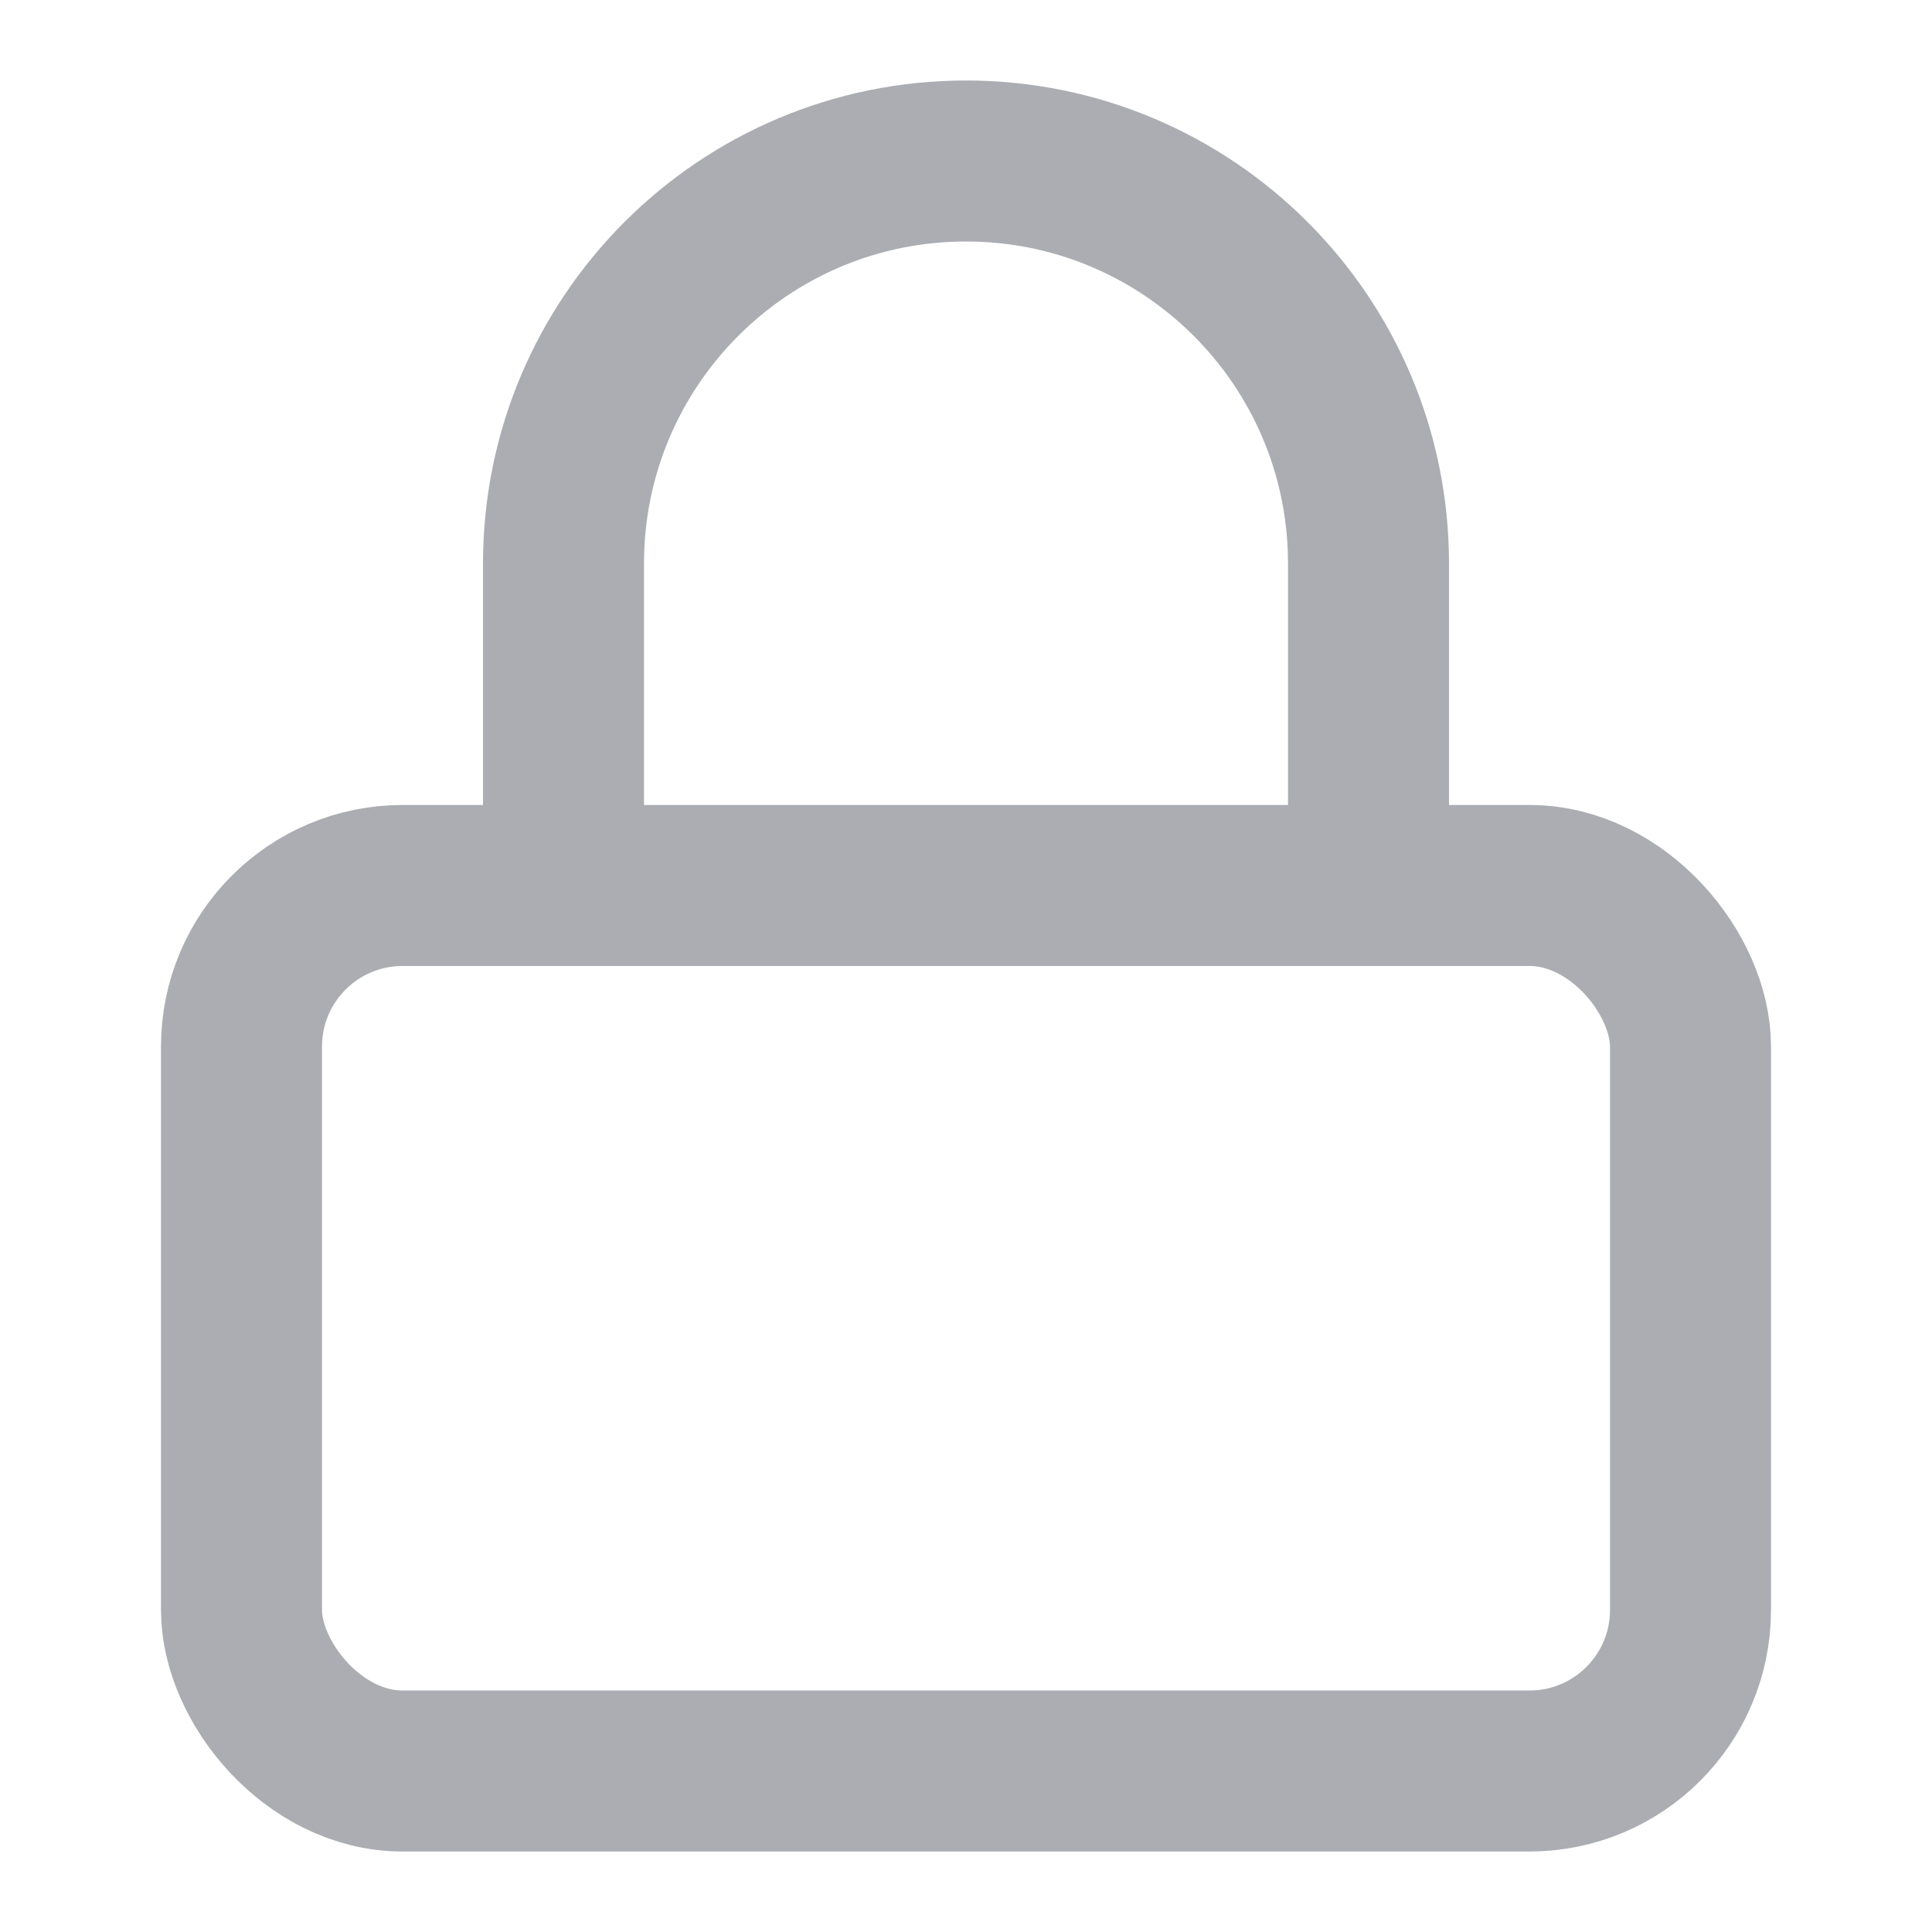
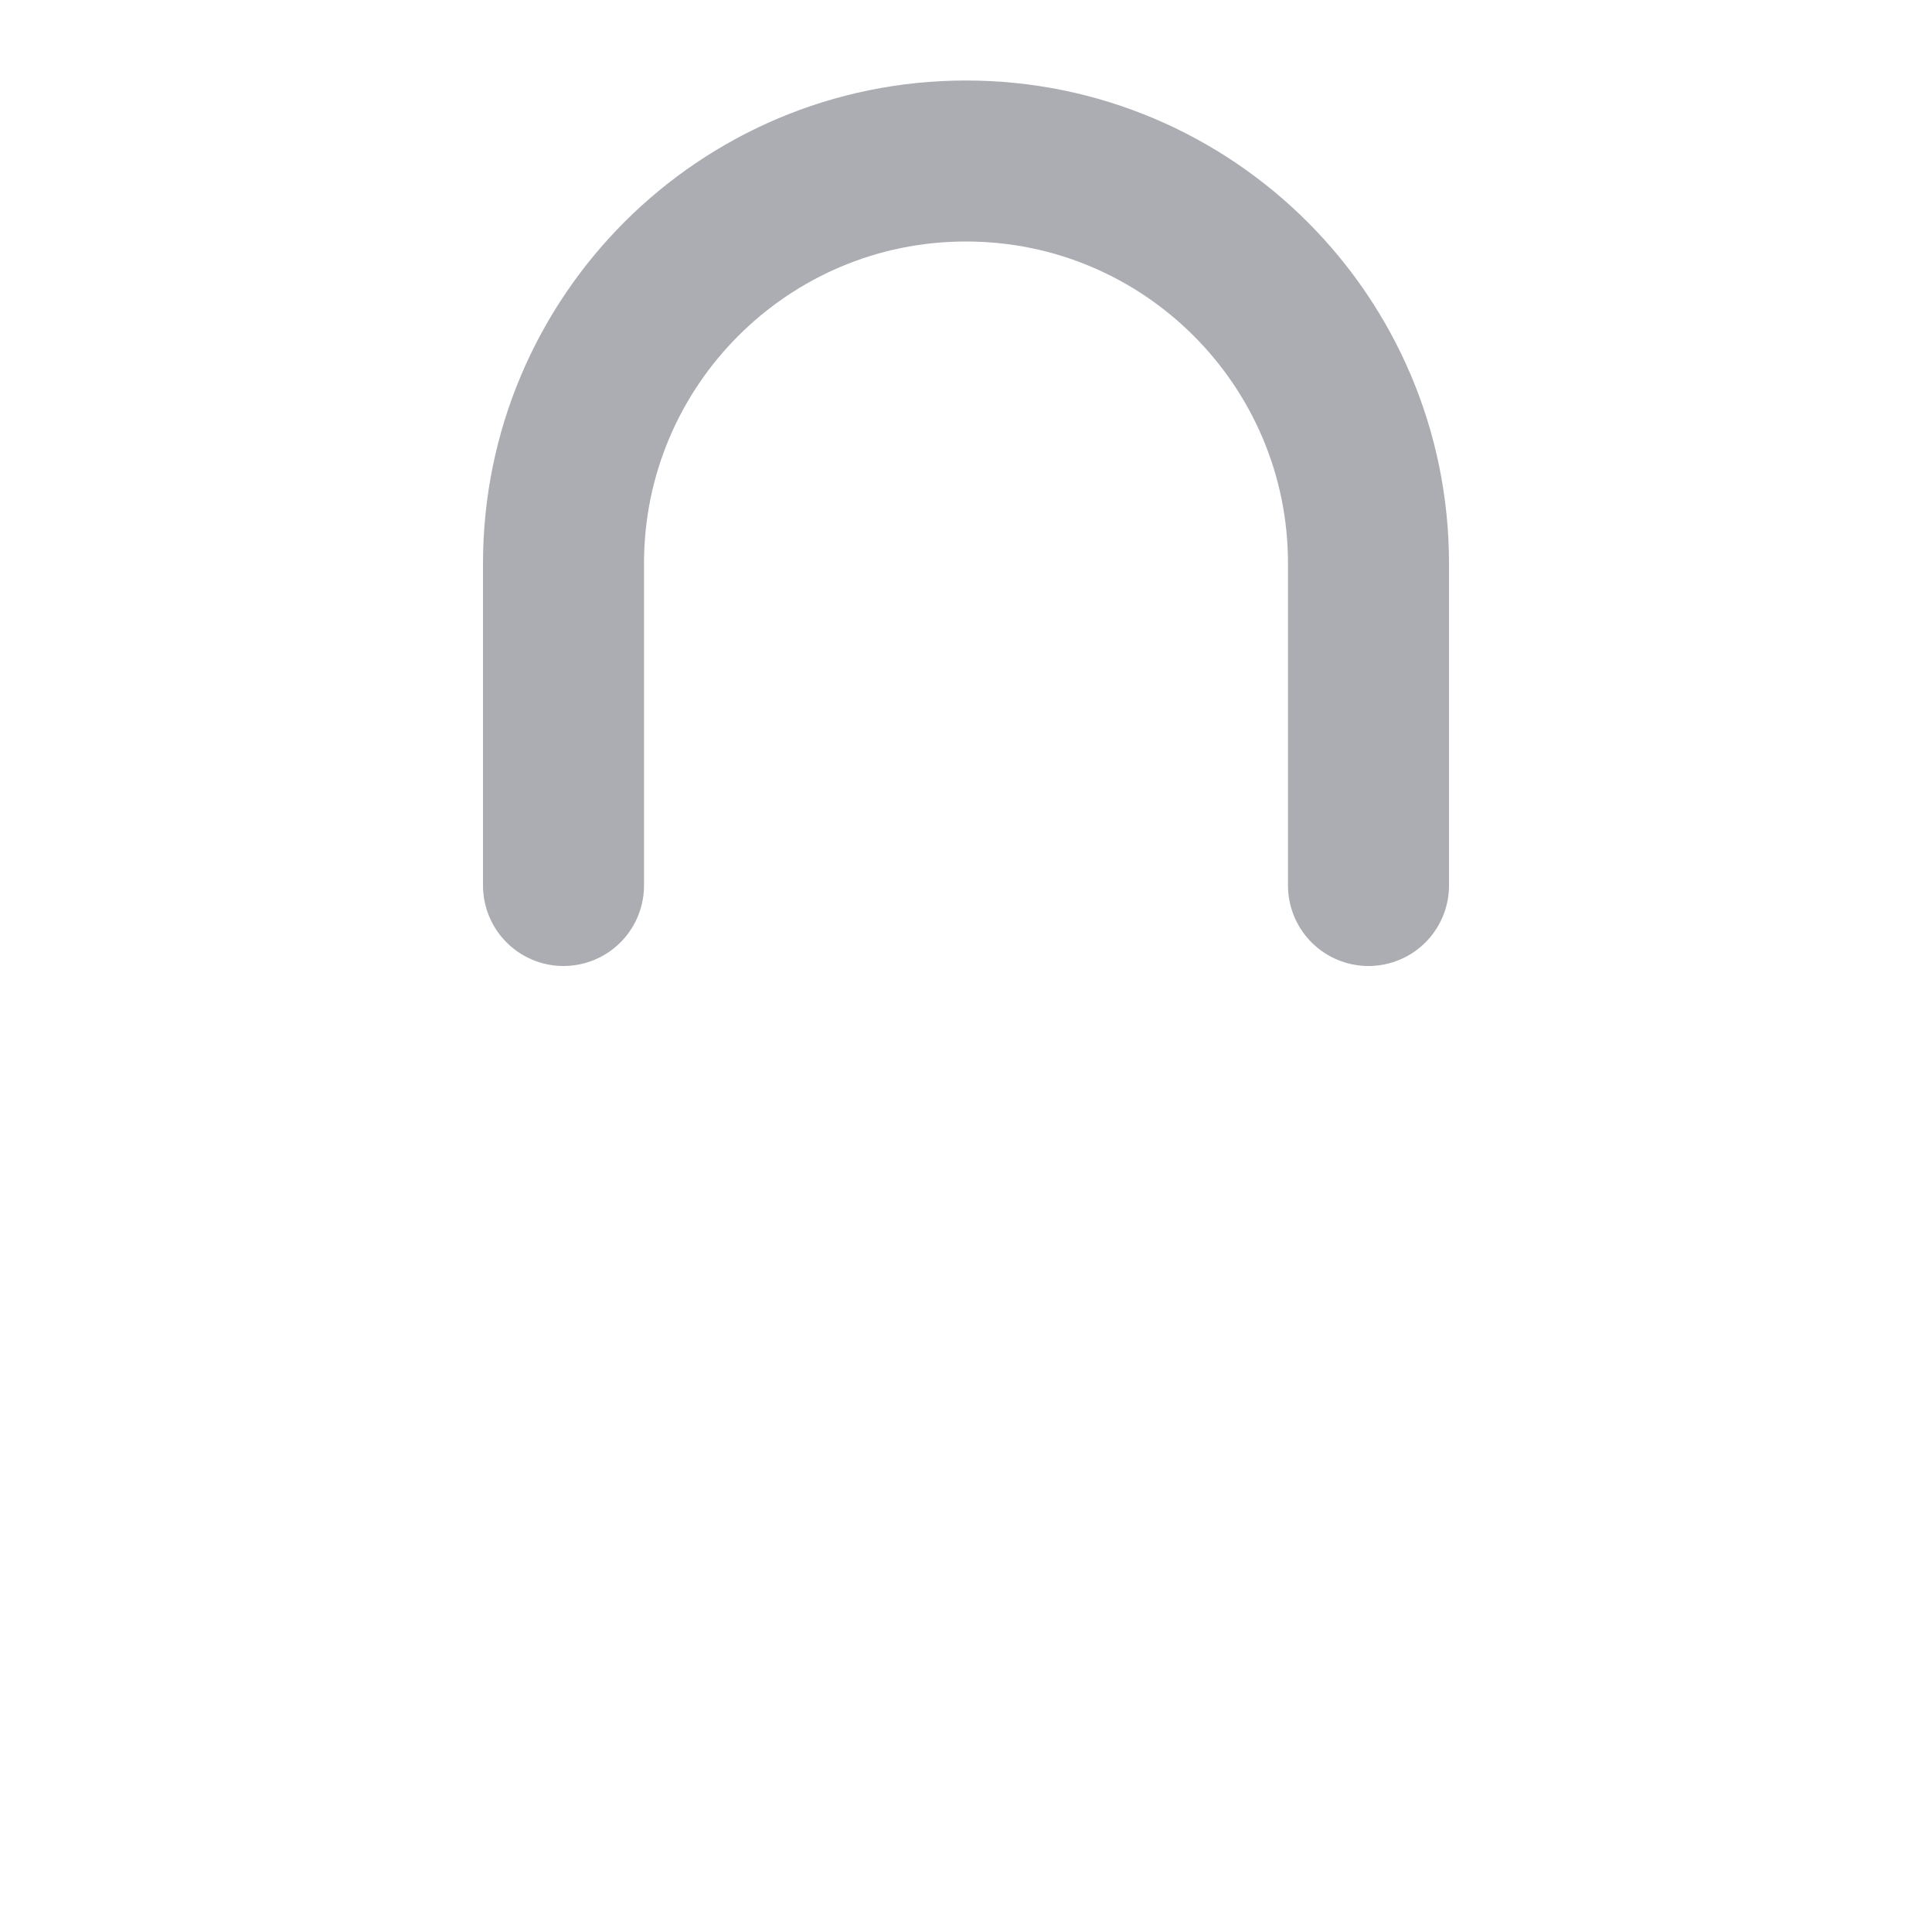
<svg xmlns="http://www.w3.org/2000/svg" width="24" height="24" viewBox="0 0 24 24" fill="none">
-   <rect x="3" y="11" width="18" height="11" rx="2" stroke="#ABADB3" stroke-width="2" stroke-linecap="round" stroke-linejoin="round" />
  <path d="M7 11V7C7 4.239 9.239 2 12 2C14.761 2 17 4.239 17 7V11" stroke="#ABADB3" stroke-width="2" stroke-linecap="round" stroke-linejoin="round" />
</svg>